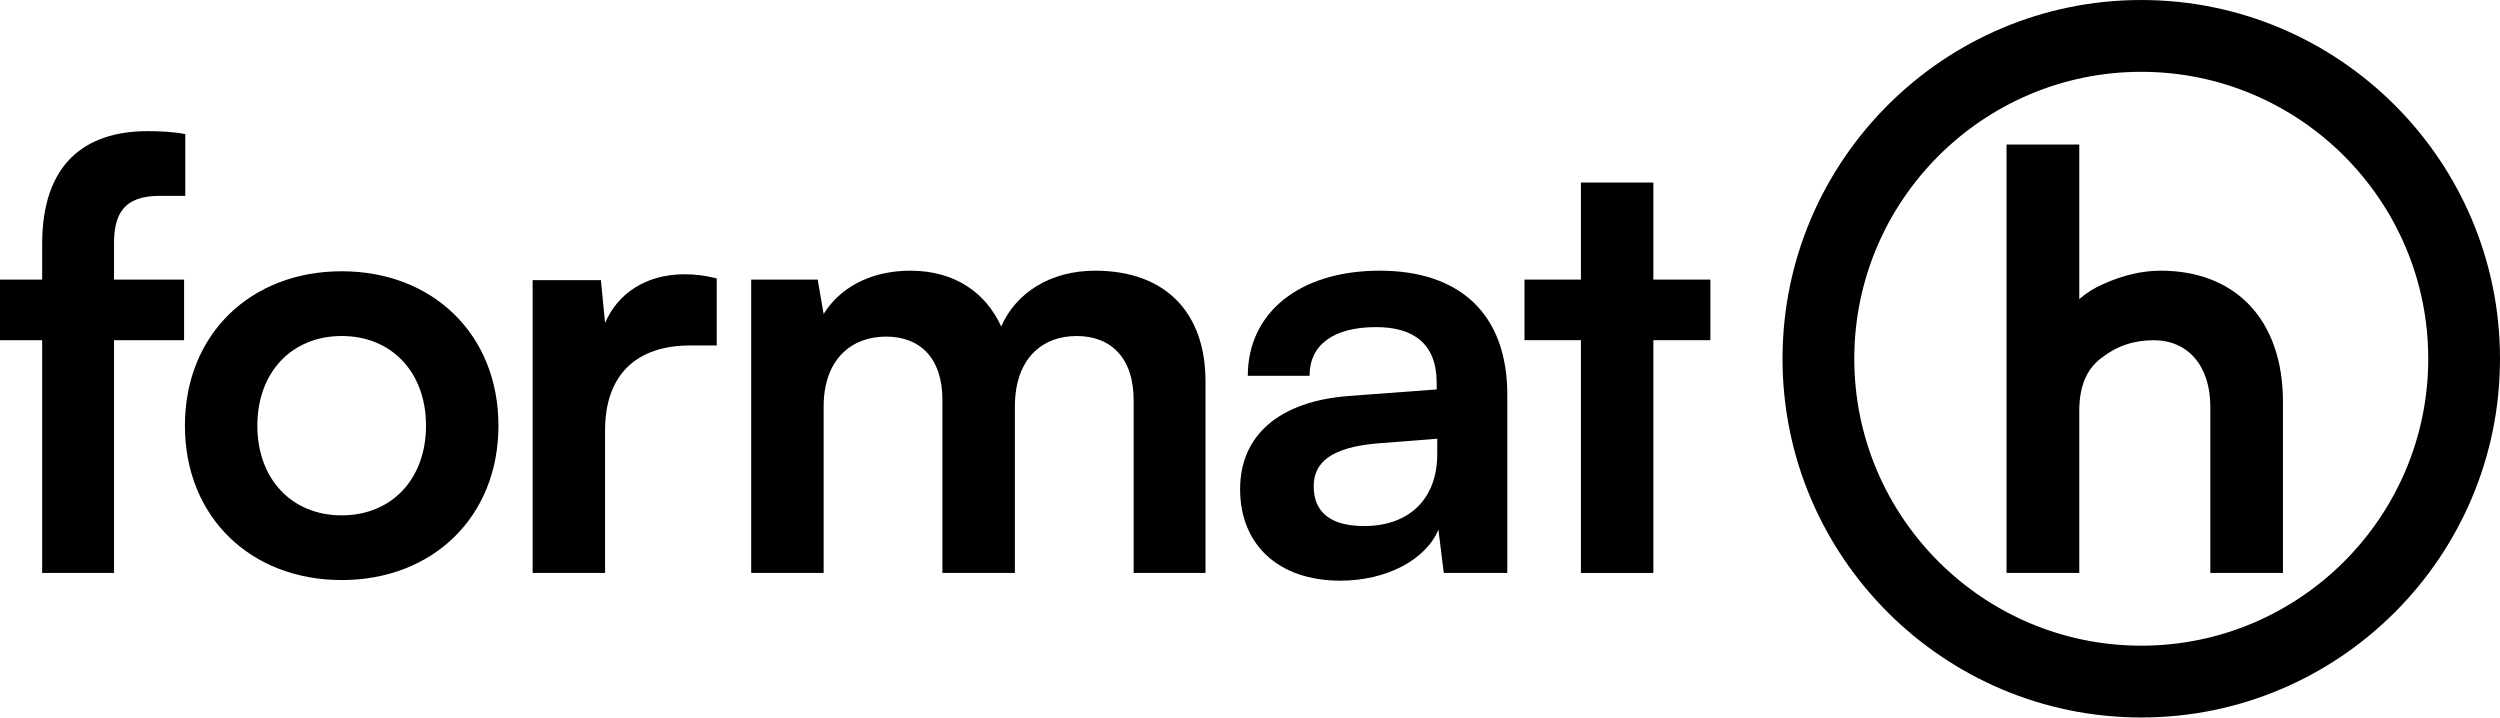
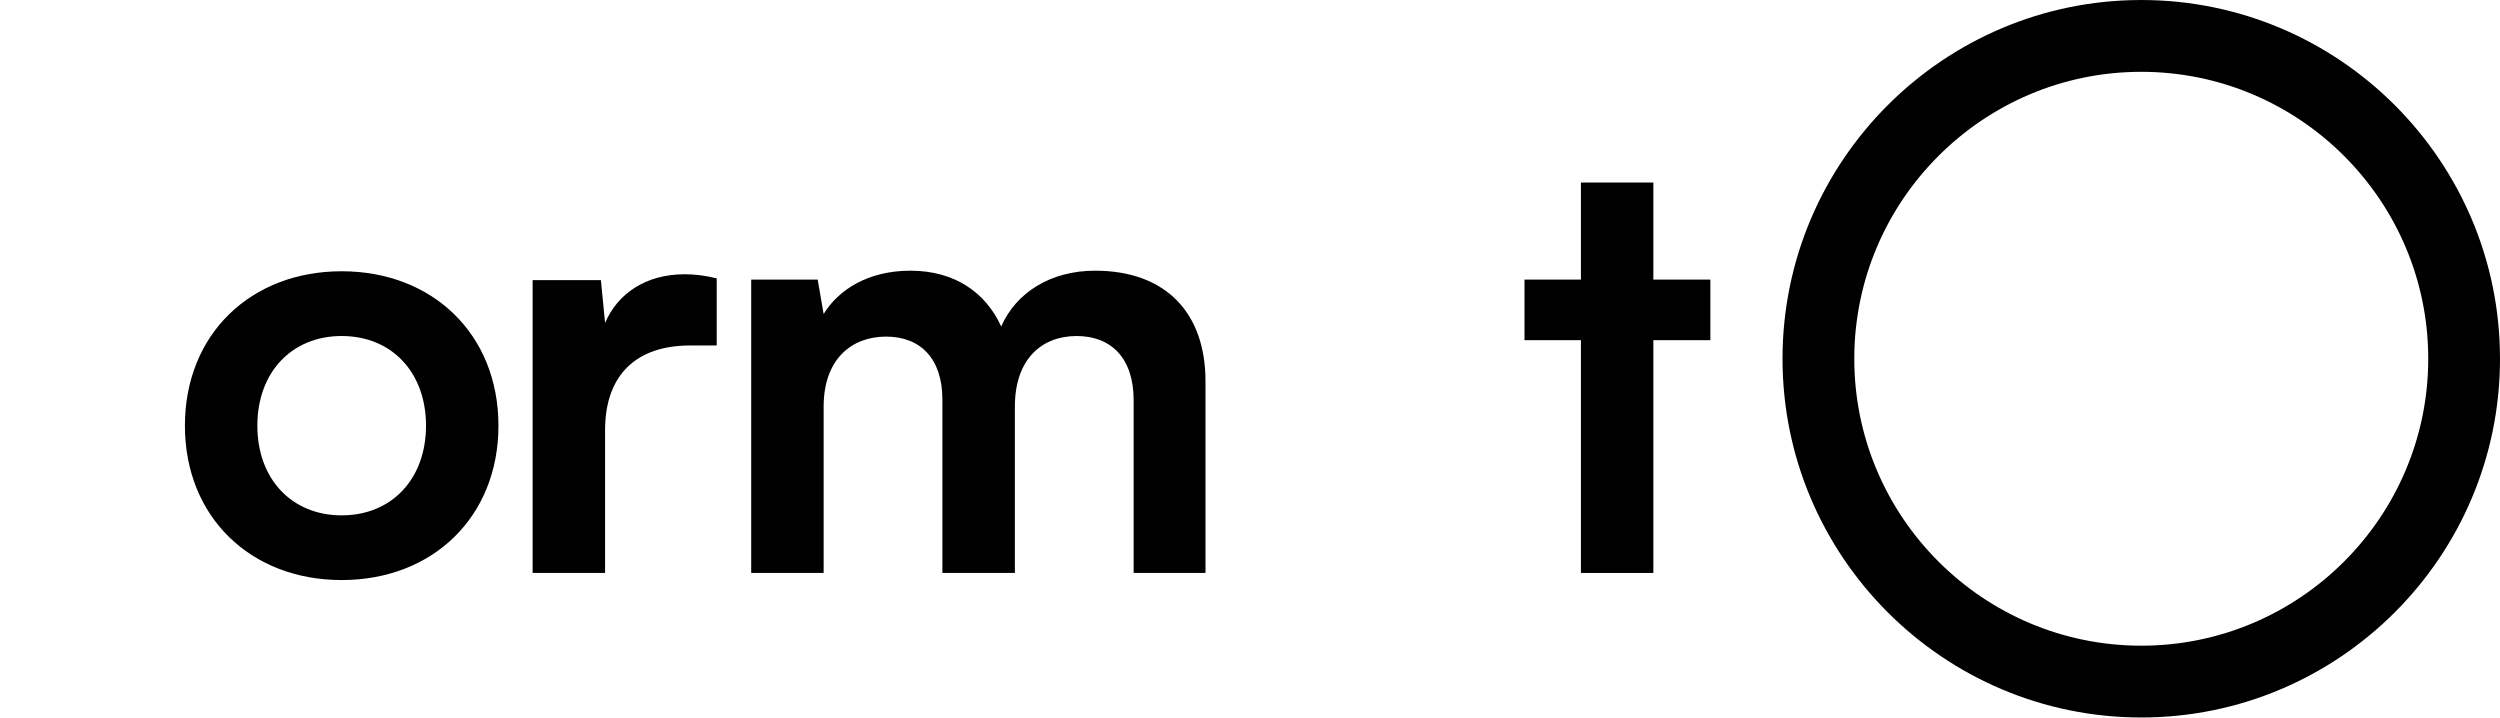
<svg xmlns="http://www.w3.org/2000/svg" width="5000" height="1435" viewBox="0 0 5000 1435" fill="none">
  <g clip-path="url(#clip0_1505_195)">
    <g clip-path="url(#clip1_1505_195)">
      <path d="M4282.57 1434.98C3886.91 1434.98 3565.04 1113.13 3565.04 717.5C3565.04 321.87 3886.91 0.02 4282.57 0.02C4678.23 0.02 5000 321.87 5000 717.5C5000 1113.13 4678.23 1434.98 4282.57 1434.98ZM4282.57 143.63C3966.12 143.63 3708.57 401.07 3708.57 717.5C3708.57 1033.93 3966.12 1291.37 4282.57 1291.37C4599.02 1291.37 4856.48 1033.93 4856.48 717.5C4856.48 401.07 4599.03 143.63 4282.57 143.63Z" fill="black" />
-       <path d="M4496.06 607.119C4453.38 564.099 4393.06 541.359 4321.63 541.359C4284.56 541.359 4245.87 550.339 4206.61 568.059C4188.37 575.939 4172.31 586.029 4158.55 598.229V289.109H4013.05V1145.88H4158.55V822.149C4158.55 773.369 4172.7 738.889 4201.81 716.729C4232.73 692.239 4267.18 680.449 4307.42 680.449C4375.8 680.449 4420.66 731.449 4420.66 813.549V1145.88H4565.92V806.999C4566.6 723.049 4542.44 653.879 4496.06 607.119Z" fill="black" />
-       <path d="M84.33 559.17V487.89C84.33 328.71 168.66 262.27 295.74 262.27C318.27 262.27 345.64 263.43 370.59 268.17V391.67H319.53C245.84 391.67 228.04 429.68 228.04 487.9V559.18H368.17V680.36H228.04V1145.92H84.33V680.36H0V559.18H84.33V559.17Z" fill="black" />
      <path d="M683.36 542.529C865.08 542.529 996.89 668.449 996.89 851.319C996.89 1034.19 865.07 1160.11 683.36 1160.11C501.65 1160.11 369.83 1034.29 369.83 851.319C369.83 668.349 501.65 542.529 683.36 542.529ZM683.36 1030.72C783.07 1030.72 852.02 958.279 852.02 851.319C852.02 744.359 783.07 672.019 683.36 672.019C583.65 672.019 514.7 744.459 514.7 851.319C514.7 958.179 583.56 1030.72 683.36 1030.72Z" fill="black" />
      <path d="M1433.43 690.979H1379.95C1275.5 690.979 1210.13 746.88 1210.13 860.799V1145.9H1065.26V560.32H1201.81L1210.13 645.909C1235.08 587.689 1290.88 548.52 1369.31 548.52C1389.43 548.52 1409.64 550.84 1433.43 556.74V690.969V690.979Z" fill="black" />
      <path d="M1502.39 1145.91V559.17H1635.37L1647.27 628.03C1676.96 579.38 1736.34 541.38 1820.67 541.38C1909.74 541.38 1971.54 585.29 2002.39 652.98C2032.08 585.28 2100.94 541.38 2190.1 541.38C2332.55 541.38 2410.99 626.87 2410.99 762.27V1145.92H2267.28V800.28C2267.28 715.95 2222.12 672.04 2153.26 672.04C2084.4 672.04 2029.76 717.11 2029.76 813.33V1145.92H1884.79V799.12C1884.79 717.11 1840.88 673.2 1772.03 673.2C1703.18 673.2 1647.27 718.36 1647.27 813.33V1145.92H1502.4L1502.39 1145.91Z" fill="black" />
-       <path d="M2480.21 978.399C2480.21 870.379 2558.54 802.679 2697.52 791.939L2873.34 778.879V765.819C2873.34 686.229 2825.76 654.219 2752.16 654.219C2666.67 654.219 2619.09 689.809 2619.09 751.609H2495.59C2495.59 624.529 2600.13 541.359 2759.32 541.359C2918.51 541.359 3014.63 626.849 3014.63 789.609V1145.89H2887.55L2876.82 1059.14C2851.97 1119.78 2772.37 1161.36 2680.89 1161.36C2556.23 1161.36 2480.22 1088.83 2480.22 978.389L2480.21 978.399ZM2874.5 908.379V877.429L2752.16 886.999C2661.93 895.319 2627.4 925.009 2627.4 972.489C2627.4 1025.97 2663.09 1052.08 2728.37 1052.08C2817.44 1052.08 2874.5 998.599 2874.5 908.369V908.379Z" fill="black" />
      <path d="M3161.86 1145.91V680.35H3049V559.17H3161.86V365.06H3306.73V559.17H3420.75V680.35H3306.73V1145.91H3161.86Z" fill="black" />
    </g>
  </g>
  <defs>
    <clipPath id="clip0_1505_195">
      <rect width="5000" height="1435" fill="white" />
    </clipPath>
    <clipPath id="clip1_1505_195">
      <rect width="5000" height="1435" fill="white" />
    </clipPath>
  </defs>
</svg>